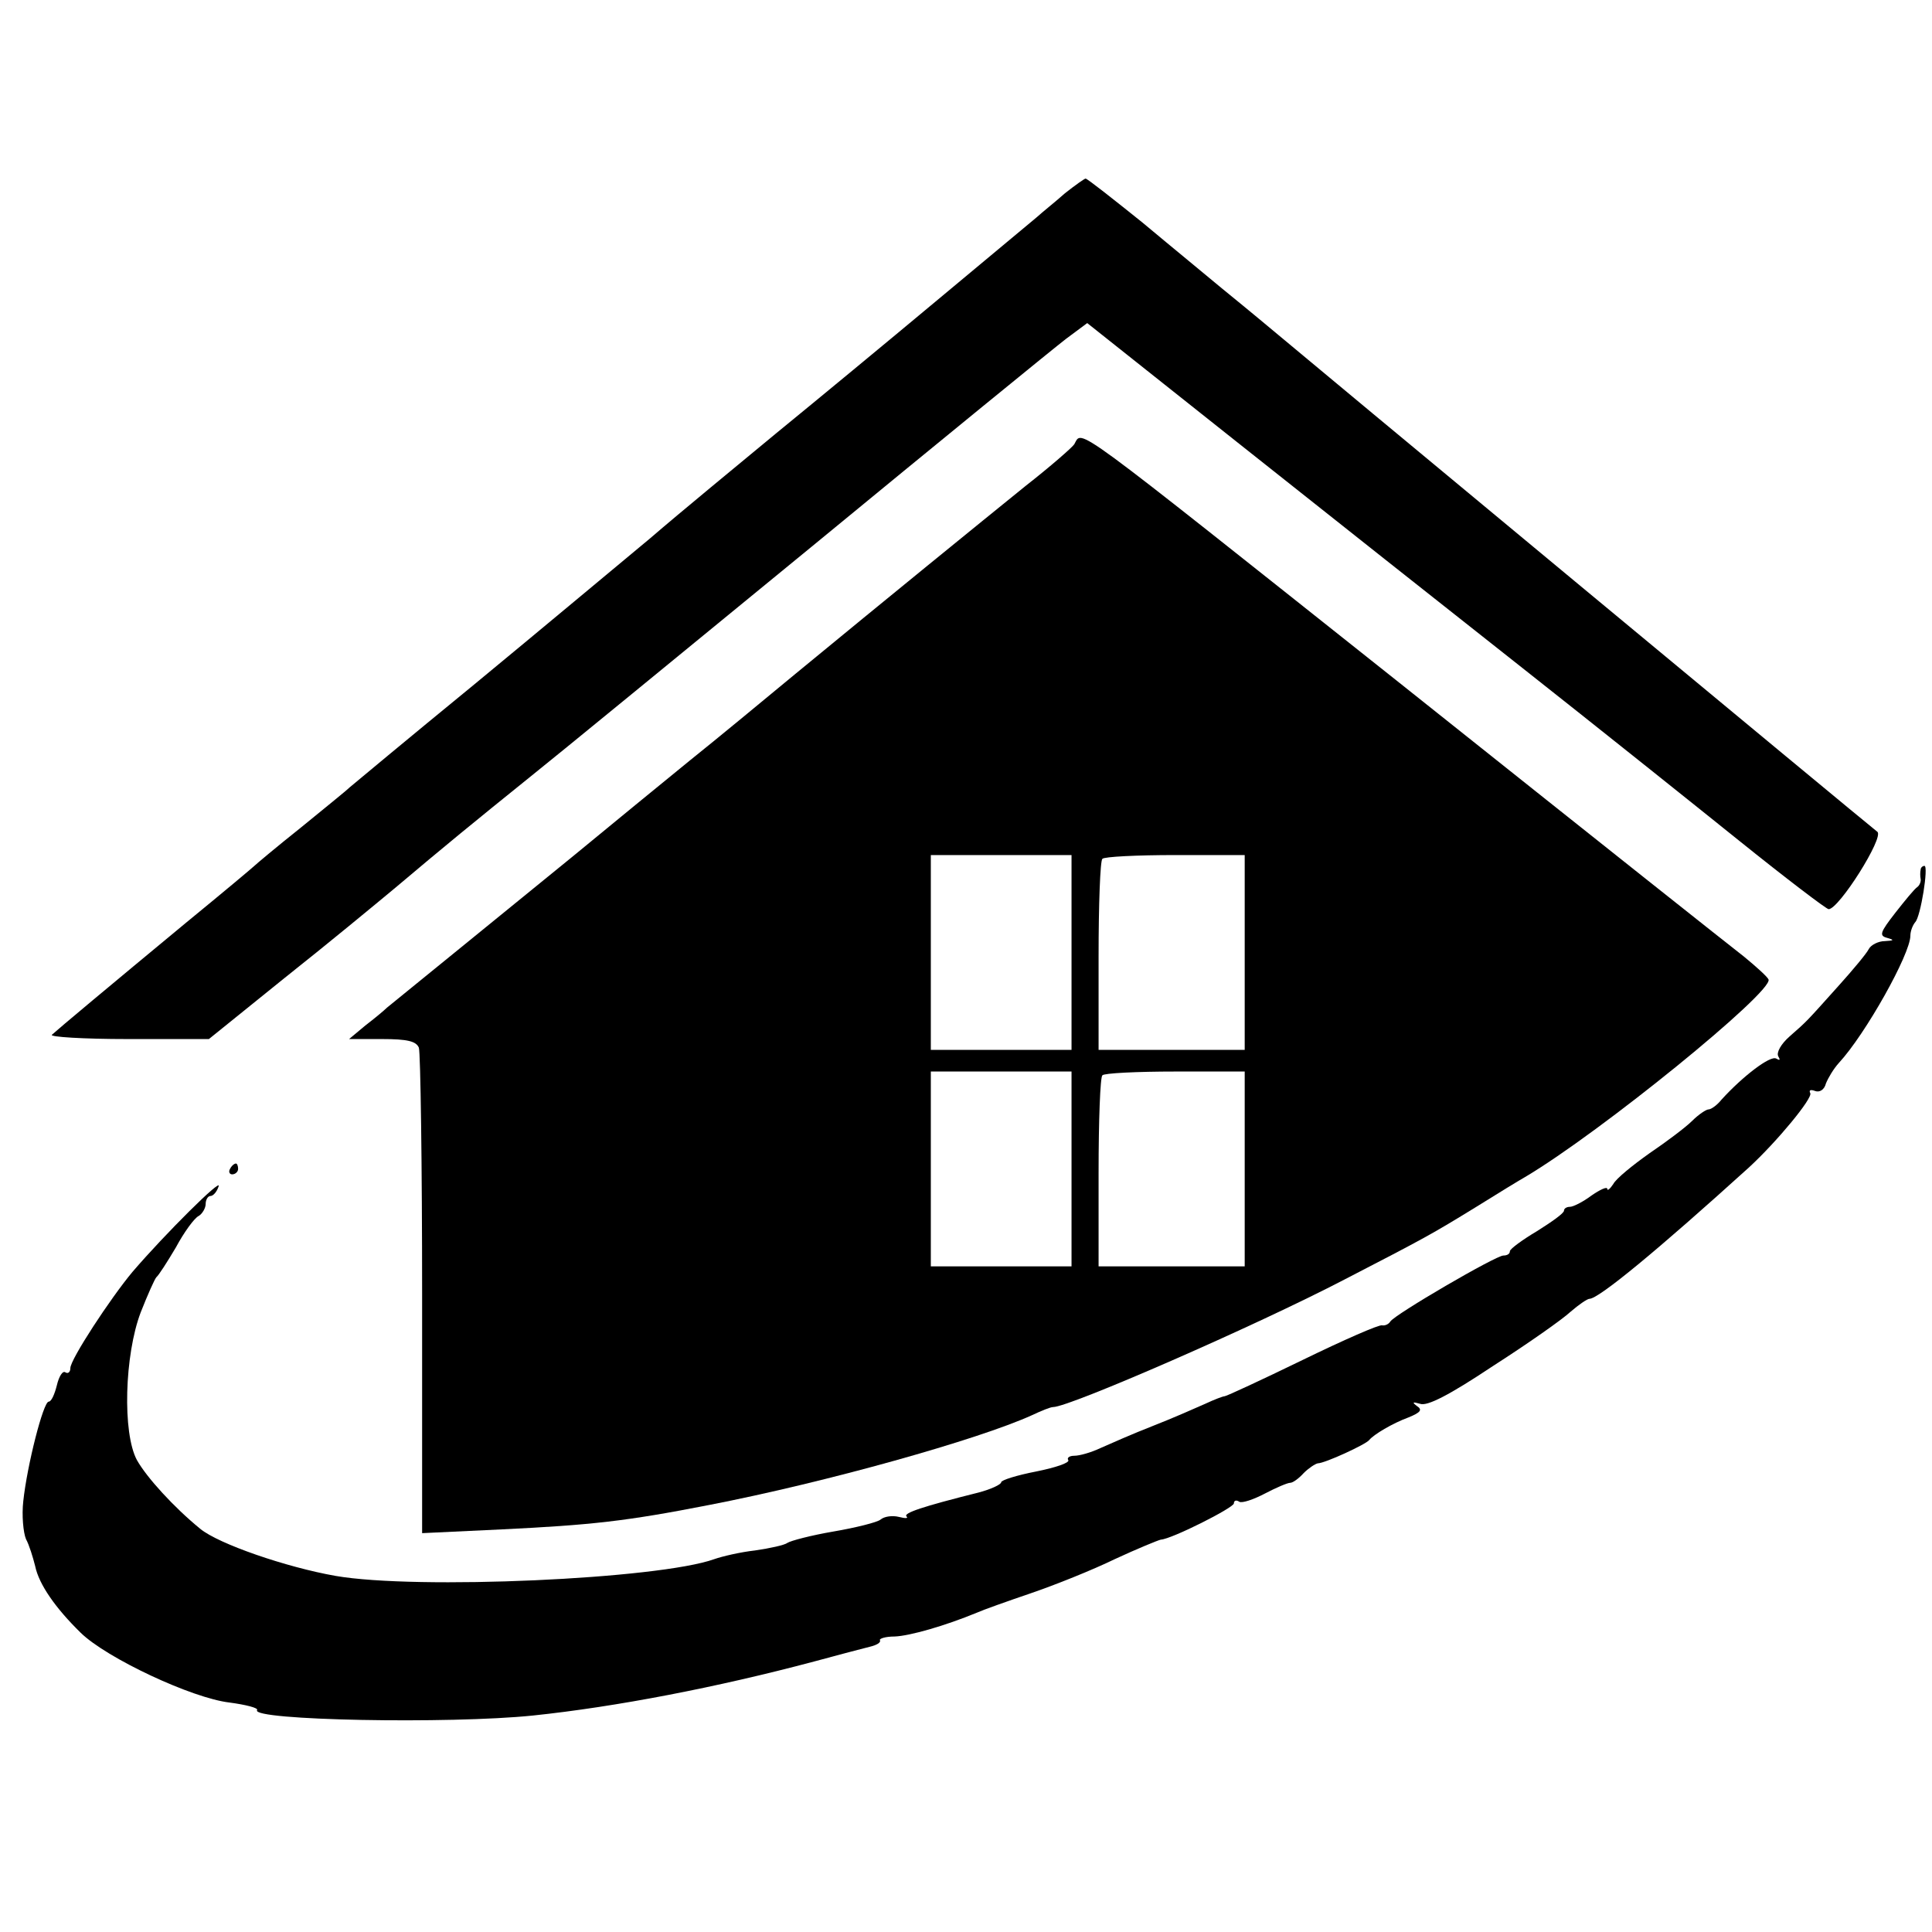
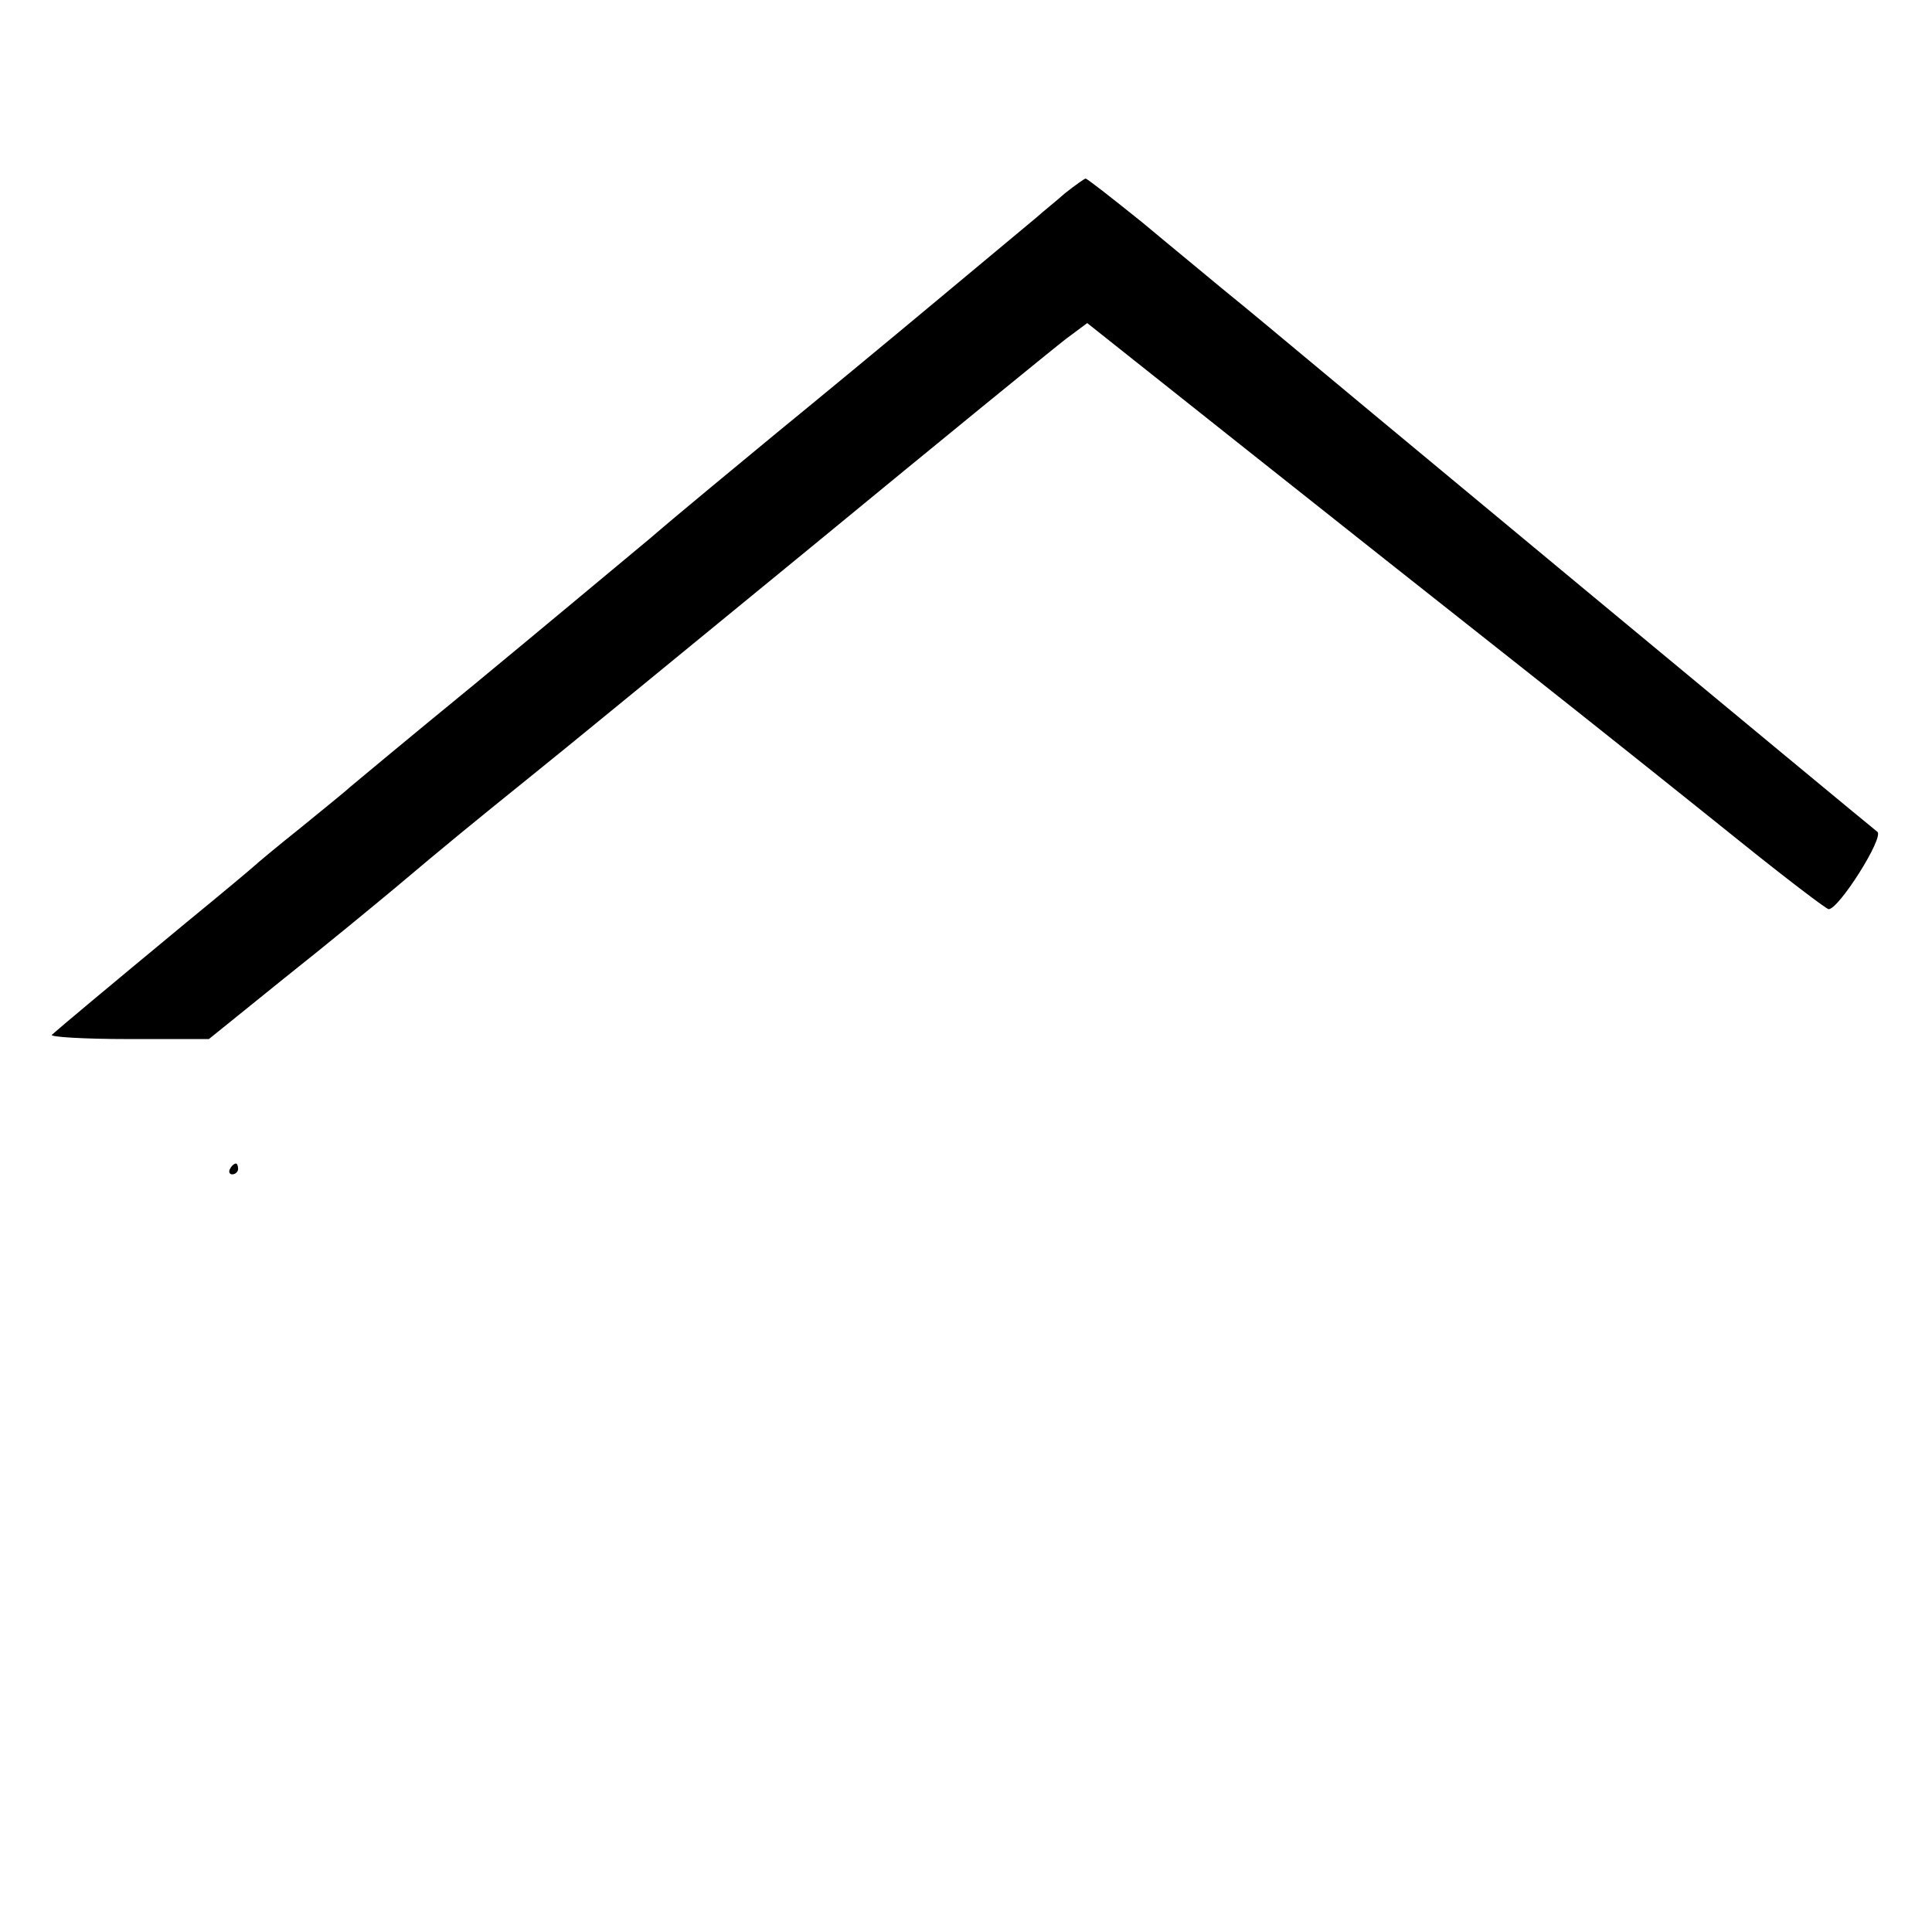
<svg xmlns="http://www.w3.org/2000/svg" version="1.0" width="357pt" height="357pt" viewBox="0 0 357 357" preserveAspectRatio="xMidYMid meet">
  <g transform="translate(0,357) scale(0.1,-0.1)" fill="#000000" stroke="none">
    <path d="M1968 3213 c-18 -16 -42 -35 -53 -45 -11 -9 -95 -79 -186 -155 -91 -76 -223 -185 -294 -243 -70 -58 -176 -145 -234 -195 -59 -49 -205 -171 -325 -270 -121 -99 -224 -185 -230 -190 -6 -6 -47 -39 -91 -75 -44 -35 -82 -67 -85 -70 -3 -3 -59 -50 -125 -104 -145 -120 -237 -197 -249 -208 -6 -4 58 -8 140 -8 l150 0 140 113 c77 61 169 137 205 167 90 76 145 121 248 204 49 39 283 231 521 426 237 195 449 368 470 384 l39 29 282 -224 c155 -123 391 -310 523 -414 133 -105 312 -248 399 -318 87 -70 162 -127 166 -127 19 0 103 133 90 143 -22 17 -1056 875 -1144 949 -11 9 -41 34 -67 55 -25 21 -91 75 -146 121 -56 45 -103 82 -106 82 -2 0 -19 -12 -38 -27z" />
-     <path d="M1985 2749 c-4 -6 -44 -41 -90 -77 -89 -72 -255 -207 -425 -347 -58 -48 -145 -120 -195 -160 -49 -40 -147 -120 -216 -177 -123 -100 -324 -264 -344 -280 -5 -5 -23 -20 -40 -33 l-30 -25 61 0 c47 0 63 -4 68 -16 3 -9 6 -214 6 -456 l0 -441 148 7 c164 8 229 15 382 45 217 42 498 121 597 166 17 8 34 15 39 15 30 0 374 150 539 236 149 77 160 83 243 134 40 25 81 50 90 55 140 83 458 342 450 365 -2 5 -22 23 -45 42 -46 36 -215 170 -638 507 -617 490 -584 467 -600 440z m-5 -939 l0 -180 -130 0 -130 0 0 180 0 180 130 0 130 0 0 -180z m320 0 l0 -180 -135 0 -135 0 0 173 c0 96 3 177 7 180 3 4 64 7 135 7 l128 0 0 -180z m-320 -400 l0 -180 -130 0 -130 0 0 180 0 180 130 0 130 0 0 -180z m320 0 l0 -180 -135 0 -135 0 0 173 c0 96 3 177 7 180 3 4 64 7 135 7 l128 0 0 -180z" />
-     <path d="M3549 1963 c-1 -5 -1 -12 0 -17 1 -5 -2 -12 -6 -15 -5 -3 -23 -25 -41 -48 -28 -36 -30 -42 -15 -46 14 -4 13 -5 -4 -6 -12 0 -26 -7 -30 -15 -4 -8 -29 -38 -56 -68 -61 -68 -57 -64 -90 -93 -16 -14 -25 -30 -21 -37 4 -7 3 -8 -4 -4 -11 6 -62 -33 -101 -76 -8 -10 -19 -18 -24 -18 -4 0 -18 -9 -30 -21 -12 -12 -48 -39 -79 -60 -31 -22 -62 -47 -67 -57 -6 -9 -11 -13 -11 -9 0 5 -13 -1 -29 -12 -16 -12 -34 -21 -40 -21 -6 0 -11 -3 -11 -7 0 -5 -23 -21 -50 -38 -27 -16 -50 -33 -50 -37 0 -5 -5 -8 -12 -8 -14 0 -201 -109 -209 -122 -3 -5 -10 -8 -15 -7 -5 2 -71 -27 -147 -64 -76 -37 -141 -67 -144 -67 -3 0 -19 -6 -36 -14 -18 -8 -61 -27 -97 -41 -36 -14 -79 -33 -97 -41 -17 -8 -38 -14 -48 -14 -9 0 -14 -4 -11 -8 3 -5 -24 -14 -59 -21 -36 -7 -65 -16 -65 -20 0 -4 -19 -13 -42 -19 -104 -26 -139 -38 -133 -44 4 -4 -2 -4 -14 -1 -12 3 -27 1 -34 -5 -6 -5 -46 -15 -87 -22 -41 -7 -79 -17 -85 -21 -5 -4 -32 -10 -60 -14 -27 -3 -61 -11 -75 -16 -103 -37 -550 -57 -700 -31 -91 16 -216 59 -250 87 -49 40 -99 95 -117 127 -27 50 -23 194 7 273 13 33 26 62 29 65 4 3 20 28 36 55 15 28 34 54 42 58 7 4 13 15 13 22 0 8 4 15 9 15 5 0 12 8 15 18 6 16 -98 -87 -159 -158 -41 -49 -115 -162 -115 -178 0 -7 -4 -11 -9 -8 -5 4 -12 -7 -16 -24 -4 -16 -10 -30 -15 -30 -10 0 -40 -118 -47 -184 -3 -26 0 -58 5 -70 6 -11 13 -34 17 -50 7 -34 38 -78 84 -123 48 -47 206 -121 275 -129 30 -4 54 -10 51 -14 -12 -19 355 -26 510 -10 153 16 340 52 520 100 44 12 90 24 102 27 13 3 21 8 19 12 -2 3 10 7 27 7 28 1 94 20 152 44 11 5 56 21 100 36 44 15 114 43 155 63 41 19 80 35 85 36 20 1 135 59 135 67 0 5 4 7 10 3 5 -3 26 4 47 15 21 11 42 20 47 20 5 0 16 8 25 18 9 9 21 17 26 18 13 0 89 35 95 43 8 10 43 31 73 42 22 9 26 14 15 21 -9 7 -8 8 6 4 13 -5 54 16 135 70 64 41 128 86 143 100 15 13 31 24 35 24 17 0 125 89 295 243 52 48 118 128 113 137 -3 6 1 7 9 4 8 -3 17 2 20 14 4 10 14 27 24 38 49 53 132 201 132 235 0 8 4 19 9 25 10 10 25 104 17 104 -3 0 -7 -3 -7 -7z" />
    <path d="M425 1410 c-3 -5 -1 -10 4 -10 6 0 11 5 11 10 0 6 -2 10 -4 10 -3 0 -8 -4 -11 -10z" />
  </g>
</svg>